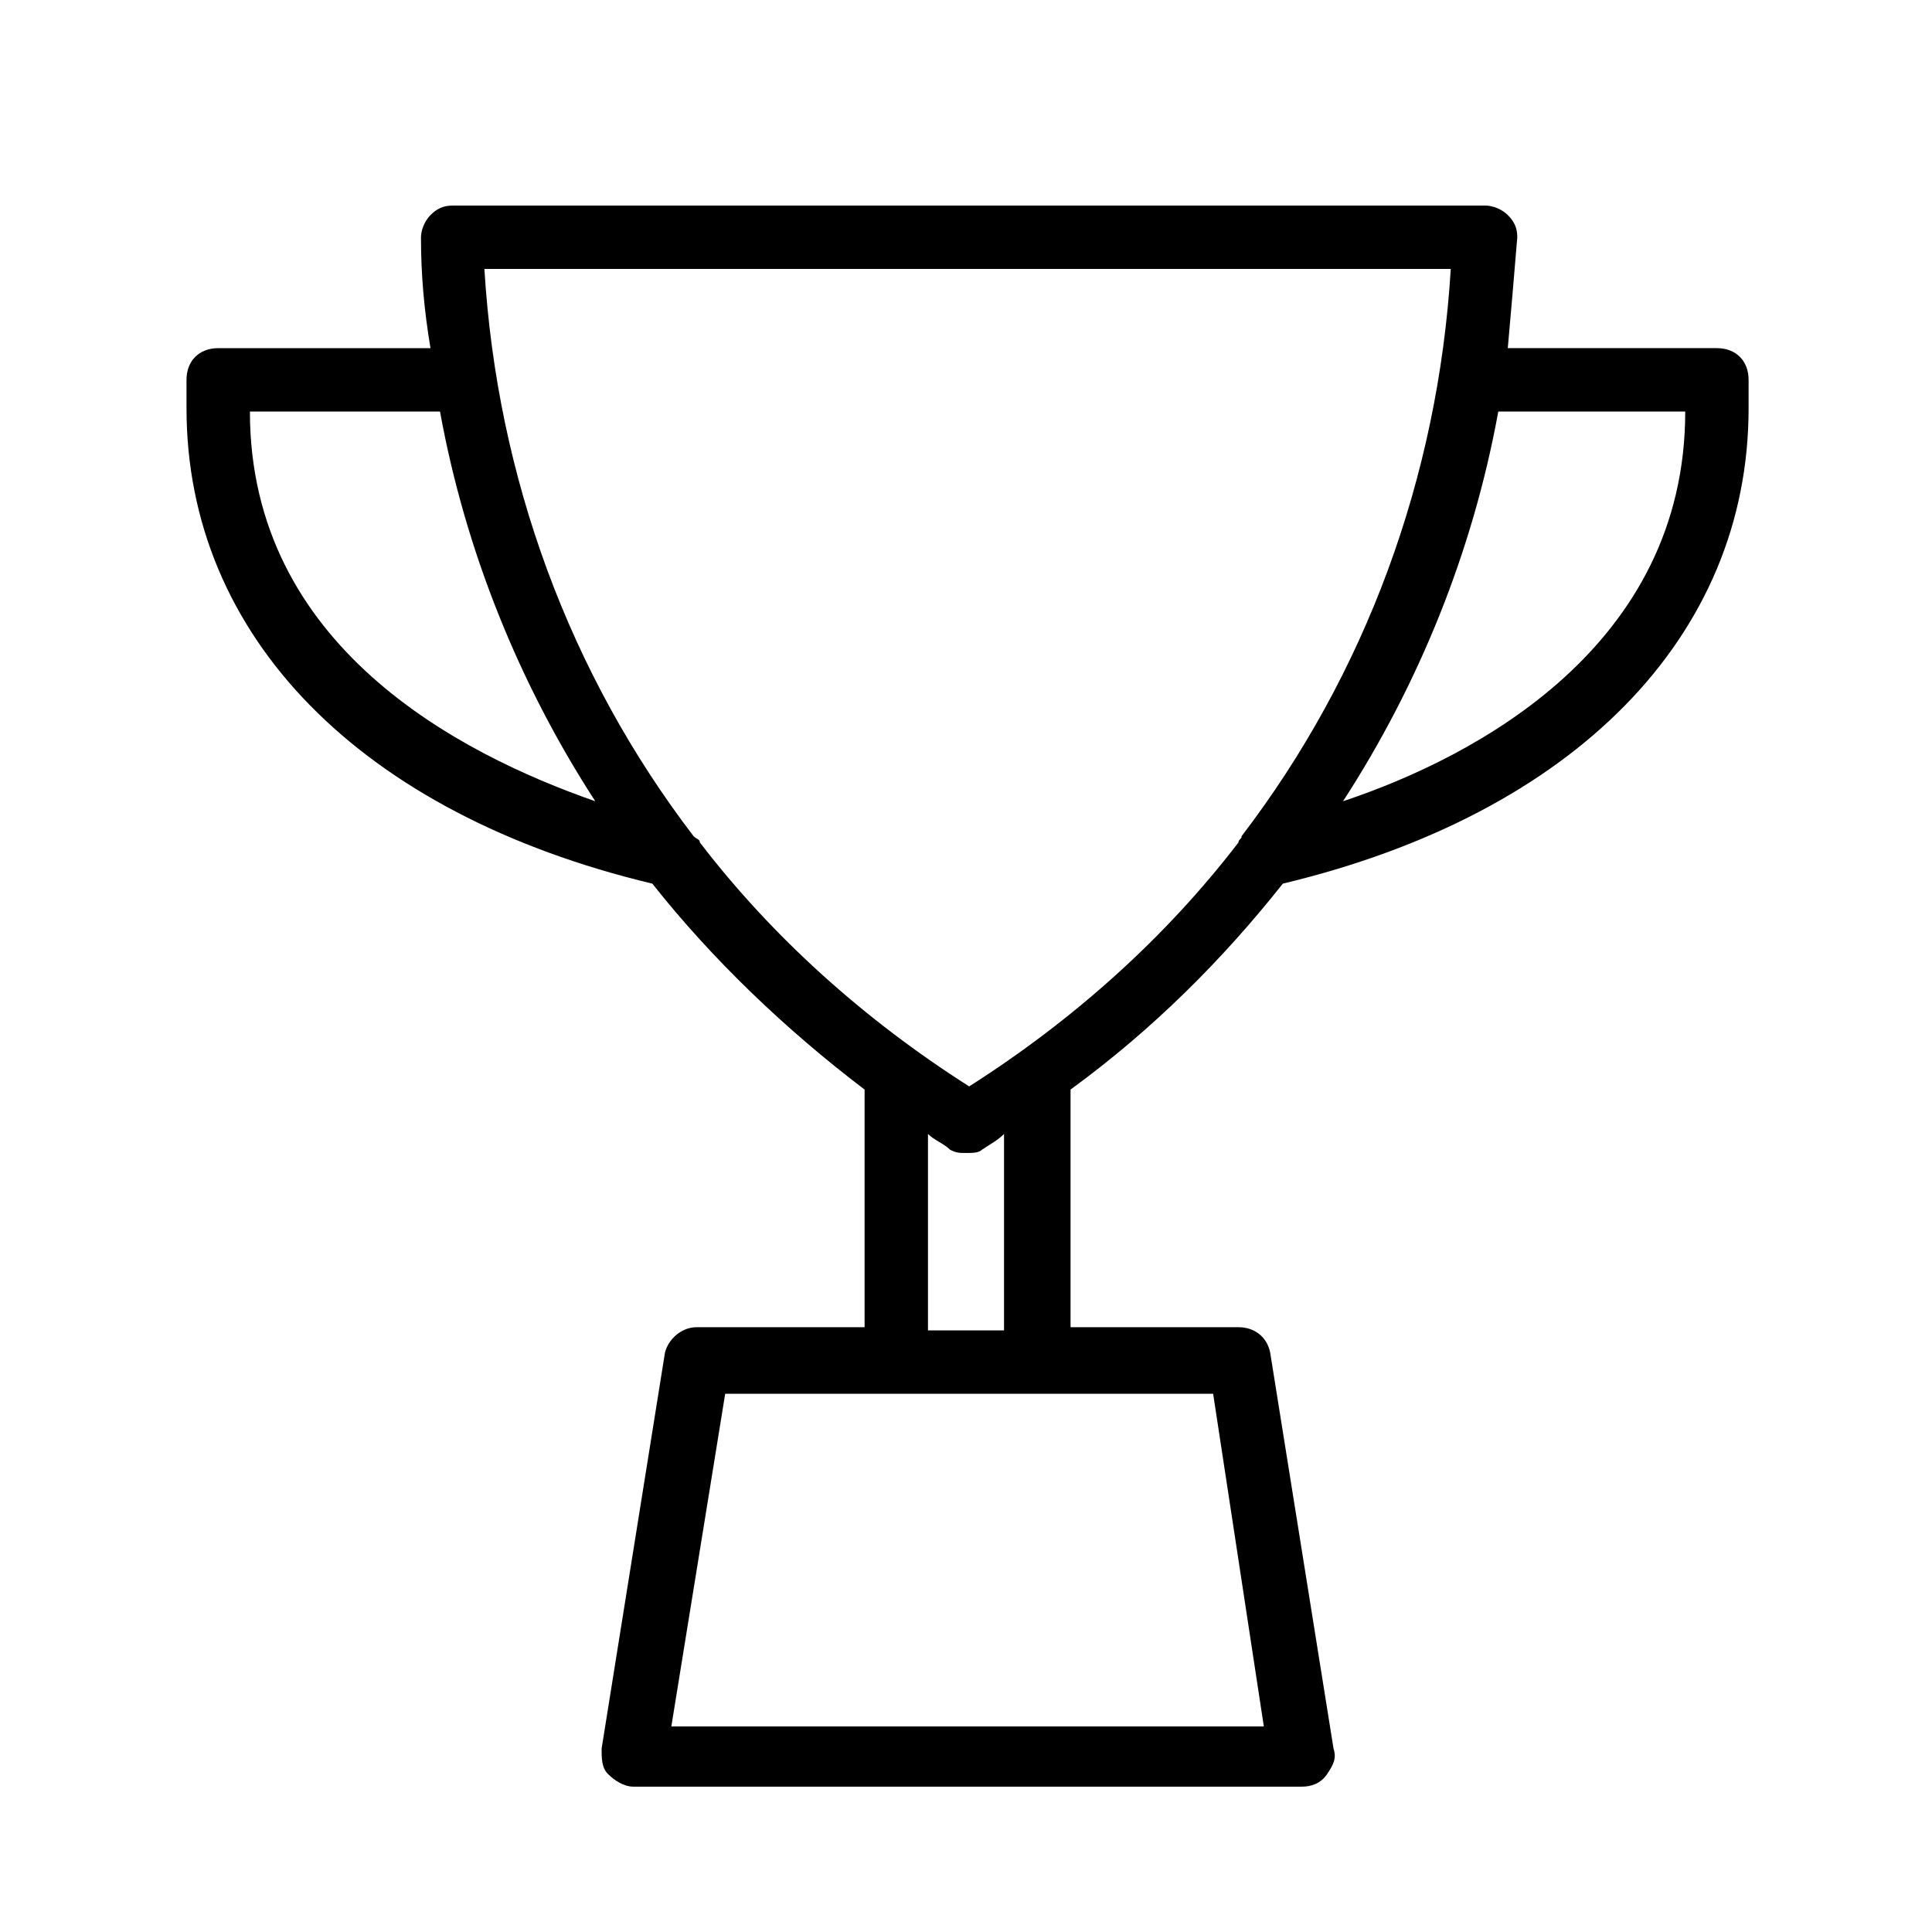
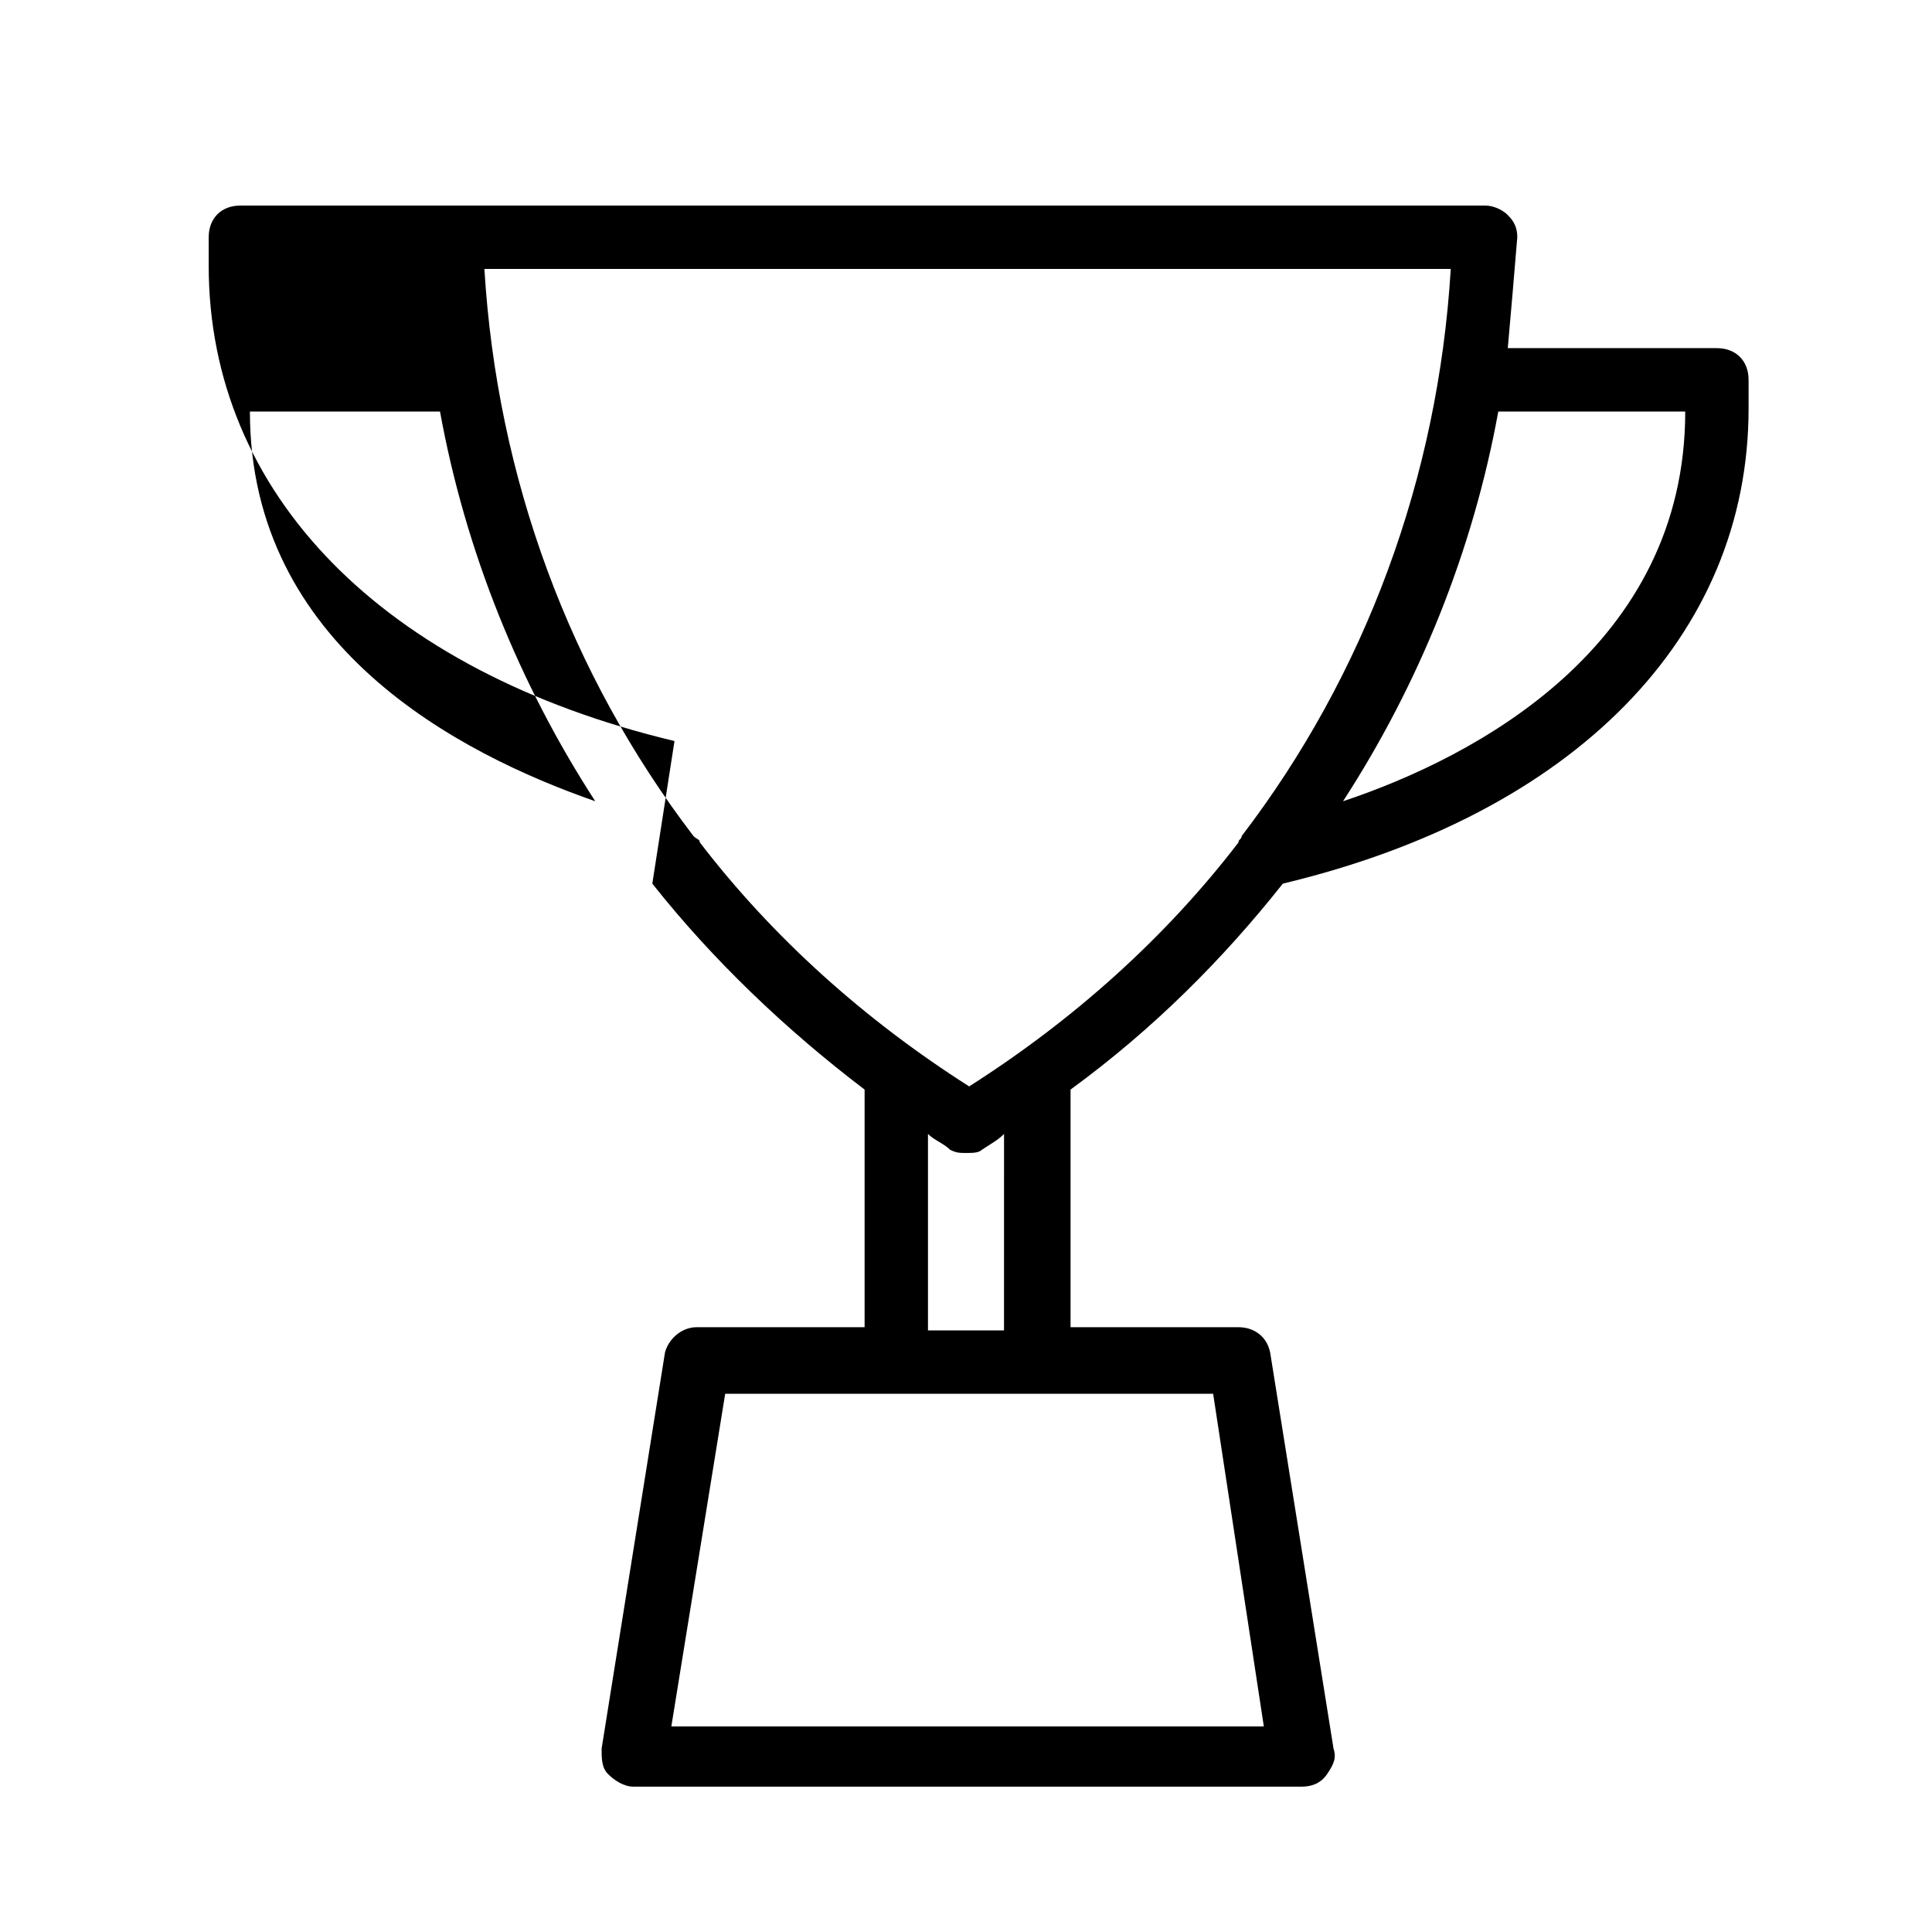
<svg xmlns="http://www.w3.org/2000/svg" fill="#000000" width="800px" height="800px" version="1.1" viewBox="144 144 512 512">
-   <path d="m316.87 378.17c15.953 20.152 35.266 38.625 56.258 54.578v62.977h-44.504c-4.199 0-7.559 3.359-8.398 6.719l-16.793 104.96c0 2.519 0 5.039 1.68 6.719 1.68 1.68 4.199 3.359 6.719 3.359h177.17c2.519 0 5.039-0.84 6.719-3.359 1.68-2.519 2.519-4.199 1.68-6.719l-16.793-104.96c-0.84-4.199-4.199-6.719-8.398-6.719h-44.504v-62.977c21.832-15.953 40.305-34.426 56.258-54.578 77.25-18.473 123.43-65.496 123.43-125.95v-7.559c0-5.039-3.359-8.398-8.398-8.398h-55.418c0.84-9.238 1.68-19.312 2.519-29.391 0-2.519-0.84-4.199-2.519-5.879-1.676-1.676-4.195-2.512-5.875-2.512h-273.74c-2.519 0-4.199 0.84-5.879 2.519-1.68 1.68-2.519 4.199-2.519 5.879 0 10.078 0.84 19.312 2.519 29.391l-56.258-0.004c-5.039 0-8.398 3.359-8.398 8.398v7.559c0.004 60.453 46.188 107.48 123.44 125.95zm162.06 223.36h-157.02l14.273-88.168h129.31zm-68.016-104.96h-20.992v-52.059c1.68 1.68 4.199 2.519 5.879 4.199 1.68 0.84 2.519 0.84 4.199 0.84s3.359 0 4.199-0.84c2.519-1.68 4.199-2.519 5.879-4.199l-0.004 52.059zm179.69-243.51c0 62.137-55.418 91.527-90.688 103.28 20.152-31.066 34.426-66.336 41.145-103.28zm-62.137-37.785c-3.359 55.418-22.672 107.48-55.418 150.3 0 0.84-0.84 0.84-0.84 1.68-19.312 25.191-43.664 47.023-71.371 64.656-27.711-17.633-52.059-39.465-71.371-64.656 0-0.84-0.84-0.84-1.68-1.68-32.746-42.824-52.059-94.883-55.418-150.3zm-267.86 37.785c6.719 36.945 20.992 72.211 41.145 103.28-36.105-12.598-91.523-41.145-91.523-103.28z" />
+   <path d="m316.87 378.17c15.953 20.152 35.266 38.625 56.258 54.578v62.977h-44.504c-4.199 0-7.559 3.359-8.398 6.719l-16.793 104.96c0 2.519 0 5.039 1.68 6.719 1.68 1.68 4.199 3.359 6.719 3.359h177.17c2.519 0 5.039-0.84 6.719-3.359 1.68-2.519 2.519-4.199 1.68-6.719l-16.793-104.96c-0.84-4.199-4.199-6.719-8.398-6.719h-44.504v-62.977c21.832-15.953 40.305-34.426 56.258-54.578 77.25-18.473 123.43-65.496 123.43-125.95v-7.559c0-5.039-3.359-8.398-8.398-8.398h-55.418c0.84-9.238 1.68-19.312 2.519-29.391 0-2.519-0.84-4.199-2.519-5.879-1.676-1.676-4.195-2.512-5.875-2.512h-273.74l-56.258-0.004c-5.039 0-8.398 3.359-8.398 8.398v7.559c0.004 60.453 46.188 107.48 123.44 125.95zm162.06 223.36h-157.02l14.273-88.168h129.31zm-68.016-104.96h-20.992v-52.059c1.68 1.68 4.199 2.519 5.879 4.199 1.68 0.84 2.519 0.84 4.199 0.84s3.359 0 4.199-0.84c2.519-1.68 4.199-2.519 5.879-4.199l-0.004 52.059zm179.69-243.51c0 62.137-55.418 91.527-90.688 103.28 20.152-31.066 34.426-66.336 41.145-103.28zm-62.137-37.785c-3.359 55.418-22.672 107.48-55.418 150.3 0 0.84-0.84 0.84-0.84 1.68-19.312 25.191-43.664 47.023-71.371 64.656-27.711-17.633-52.059-39.465-71.371-64.656 0-0.84-0.84-0.84-1.68-1.68-32.746-42.824-52.059-94.883-55.418-150.3zm-267.86 37.785c6.719 36.945 20.992 72.211 41.145 103.28-36.105-12.598-91.523-41.145-91.523-103.28z" />
</svg>